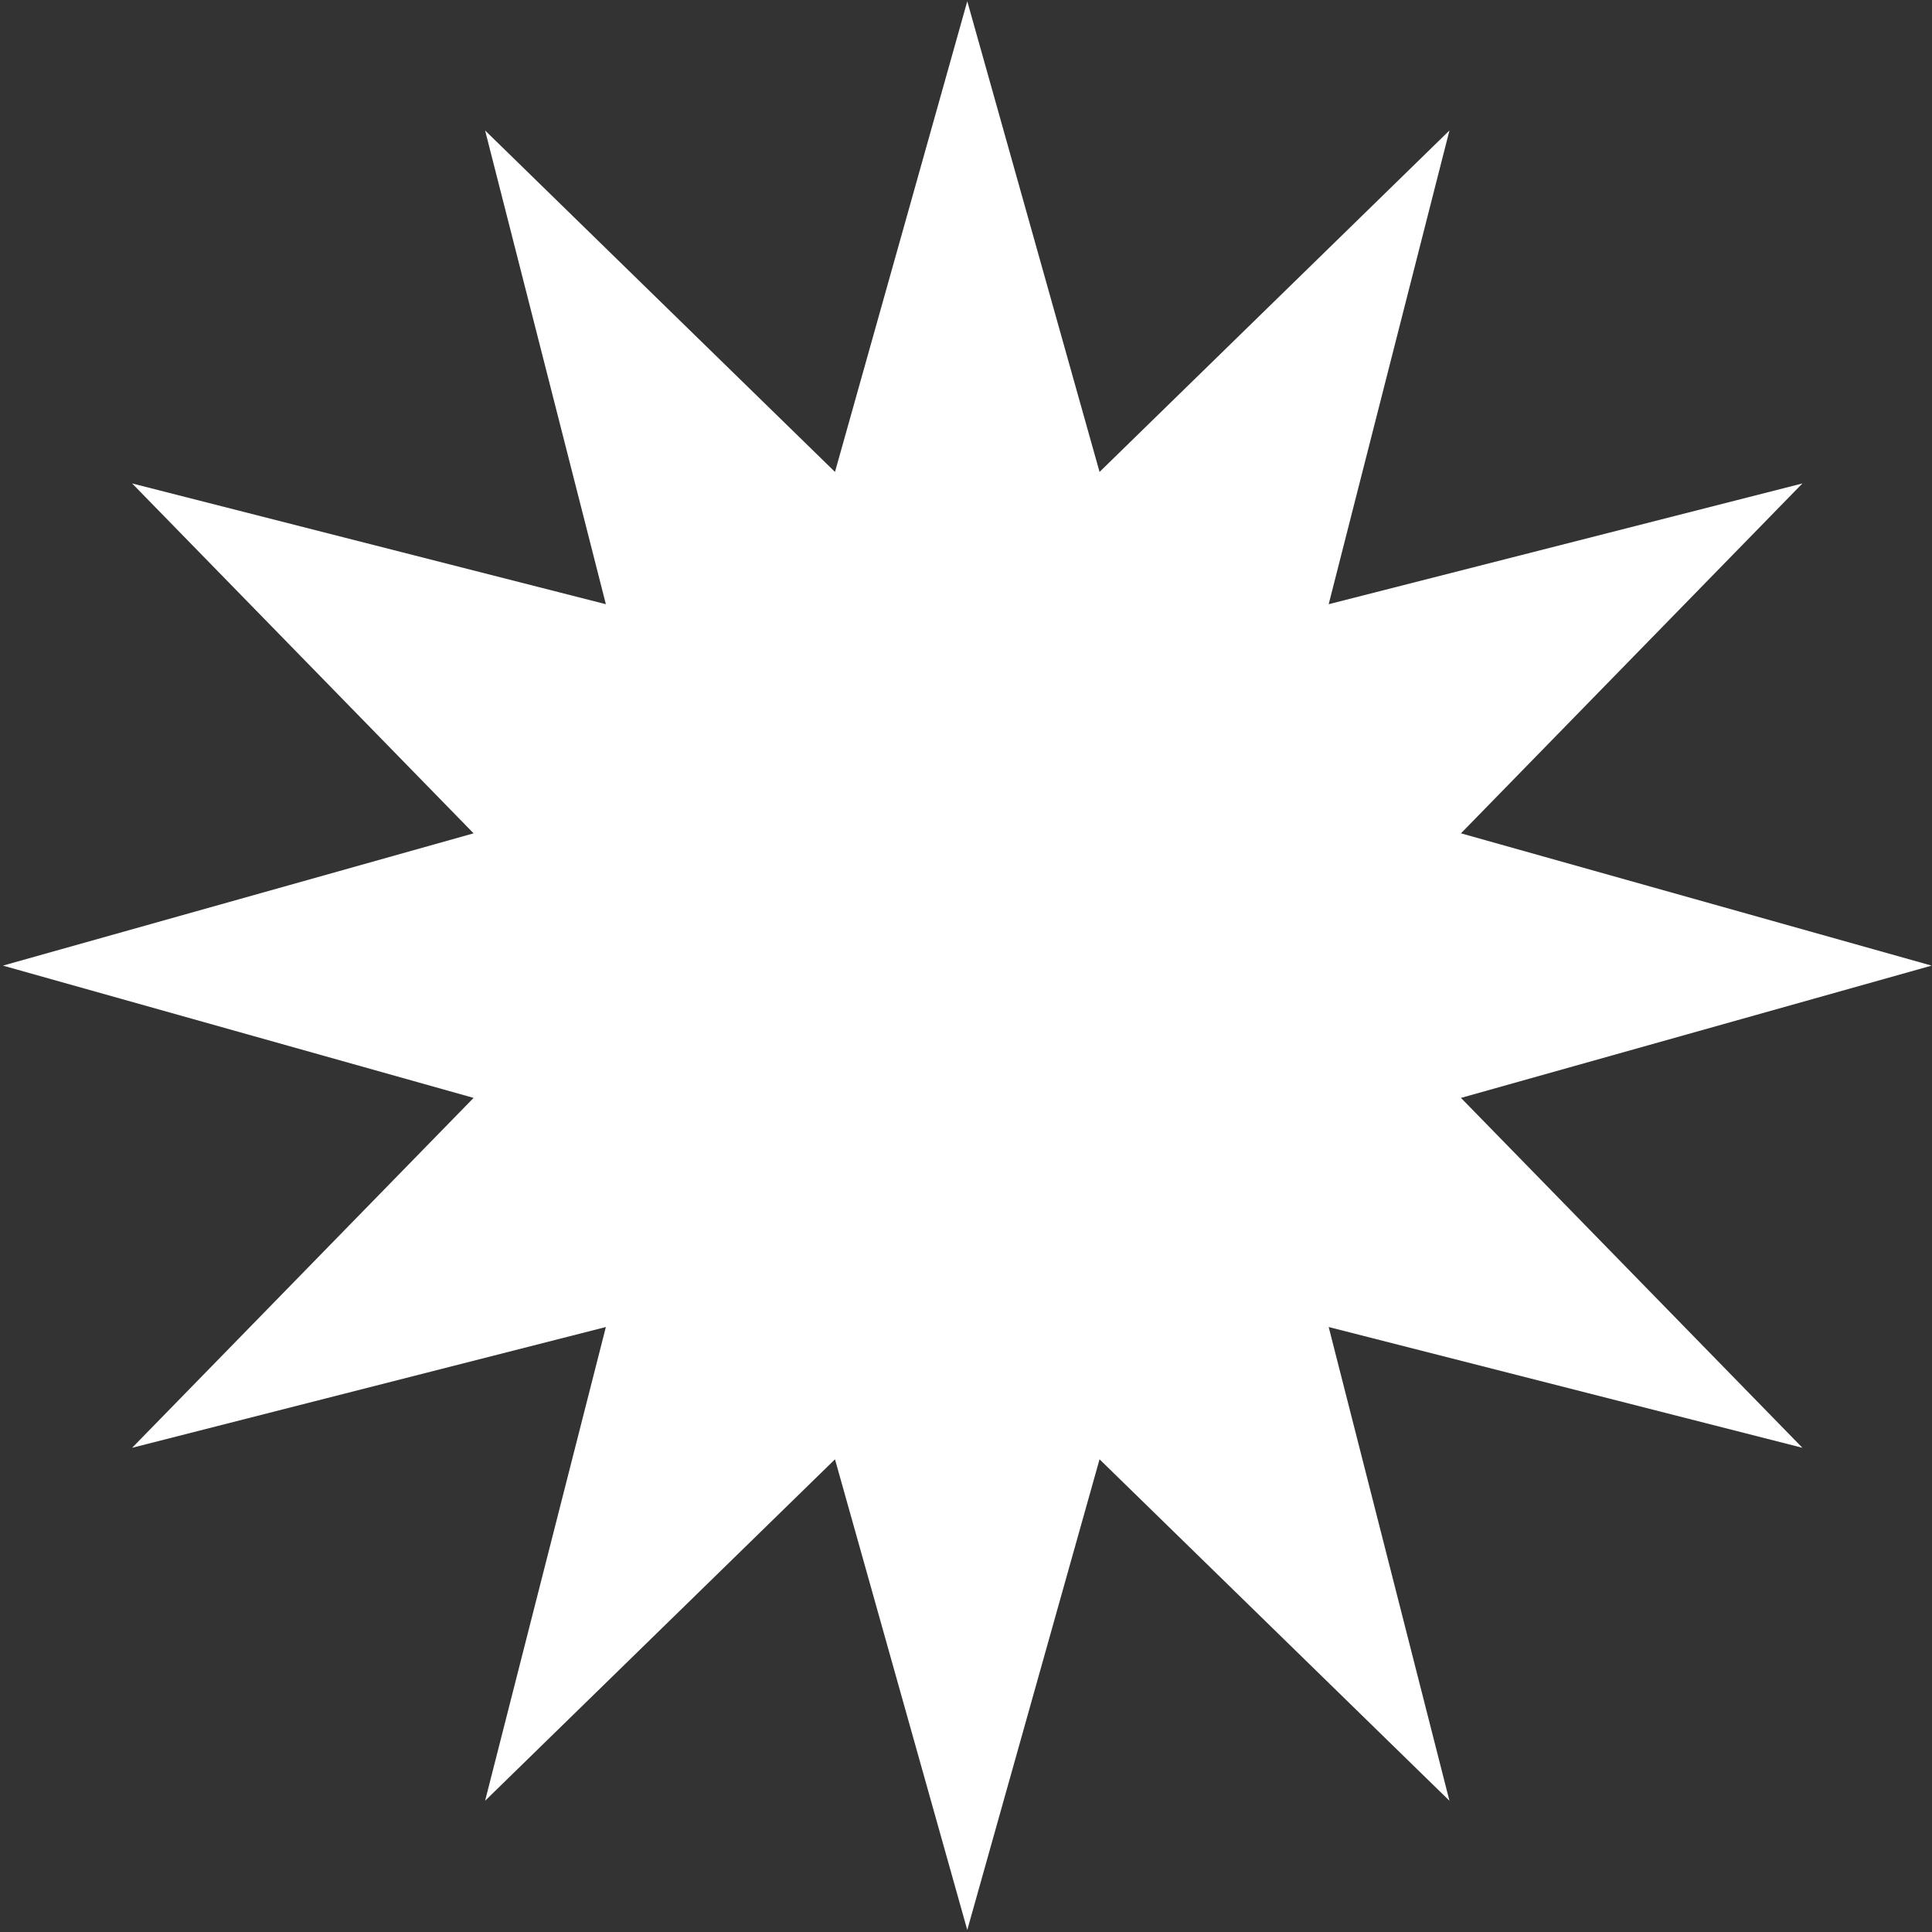
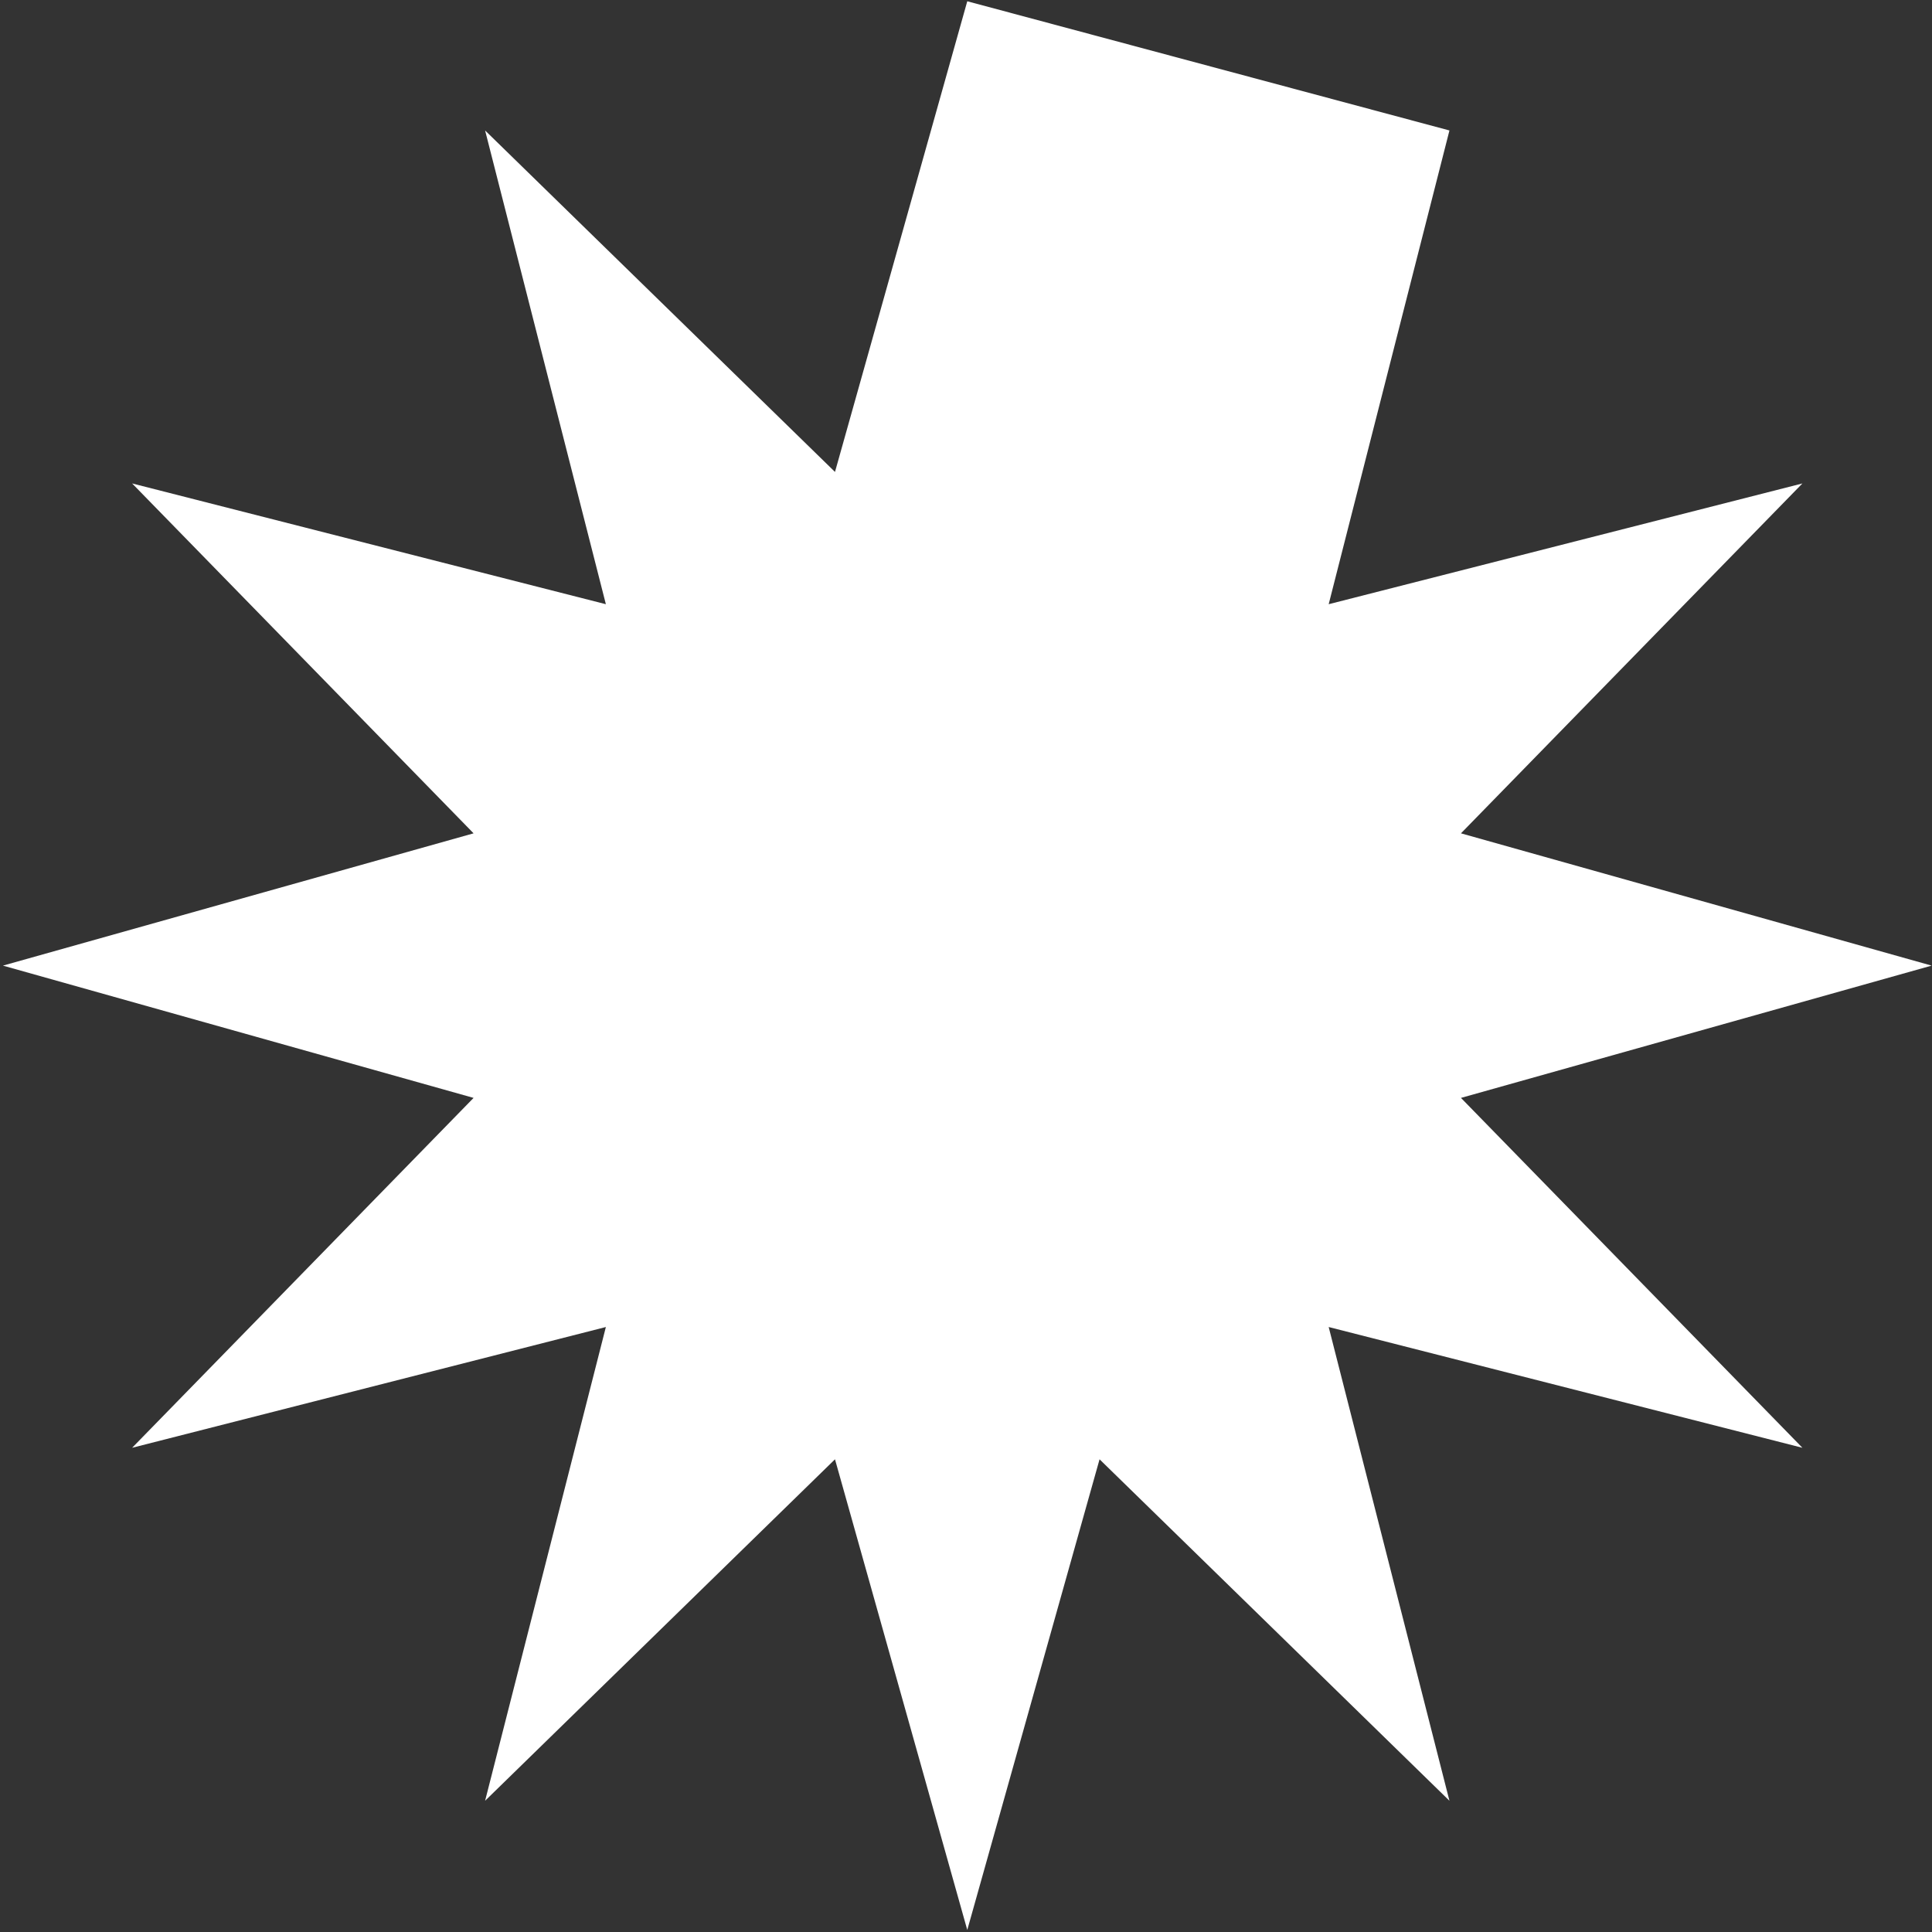
<svg xmlns="http://www.w3.org/2000/svg" width="498" height="498" viewBox="0 0 498 498" fill="none">
  <rect x="0" y="0" width="498" height="498" fill="#333333" stroke="none" />
-   <path d="M249.328 497.475L283.426 376.156L373.616 464.173L342.486 342.058L464.6 373.188L376.584 282.999L497.903 248.901L376.584 214.803L464.6 124.613L342.486 155.743L373.616 33.629L283.426 121.645L249.328 0.326L215.23 121.645L125.041 33.629L156.171 155.743L34.057 124.613L122.073 214.803L0.754 248.901L122.073 282.999L34.057 373.188L156.171 342.058L125.041 464.173L215.23 376.156L249.328 497.475Z" fill="url(#paint0_linear_2310_263)" />
+   <path d="M249.328 497.475L283.426 376.156L373.616 464.173L342.486 342.058L464.6 373.188L376.584 282.999L497.903 248.901L376.584 214.803L464.6 124.613L342.486 155.743L373.616 33.629L249.328 0.326L215.23 121.645L125.041 33.629L156.171 155.743L34.057 124.613L122.073 214.803L0.754 248.901L122.073 282.999L34.057 373.188L156.171 342.058L125.041 464.173L215.23 376.156L249.328 497.475Z" fill="url(#paint0_linear_2310_263)" />
  <defs>
    <linearGradient id="paint0_linear_2310_263" x1="257.727" y1="26.097" x2="340.12" y2="435.4" gradientUnits="userSpaceOnUse">
      <stop stop-color="white" />
      <stop offset="1" stop-color="white" />
    </linearGradient>
  </defs>
</svg>